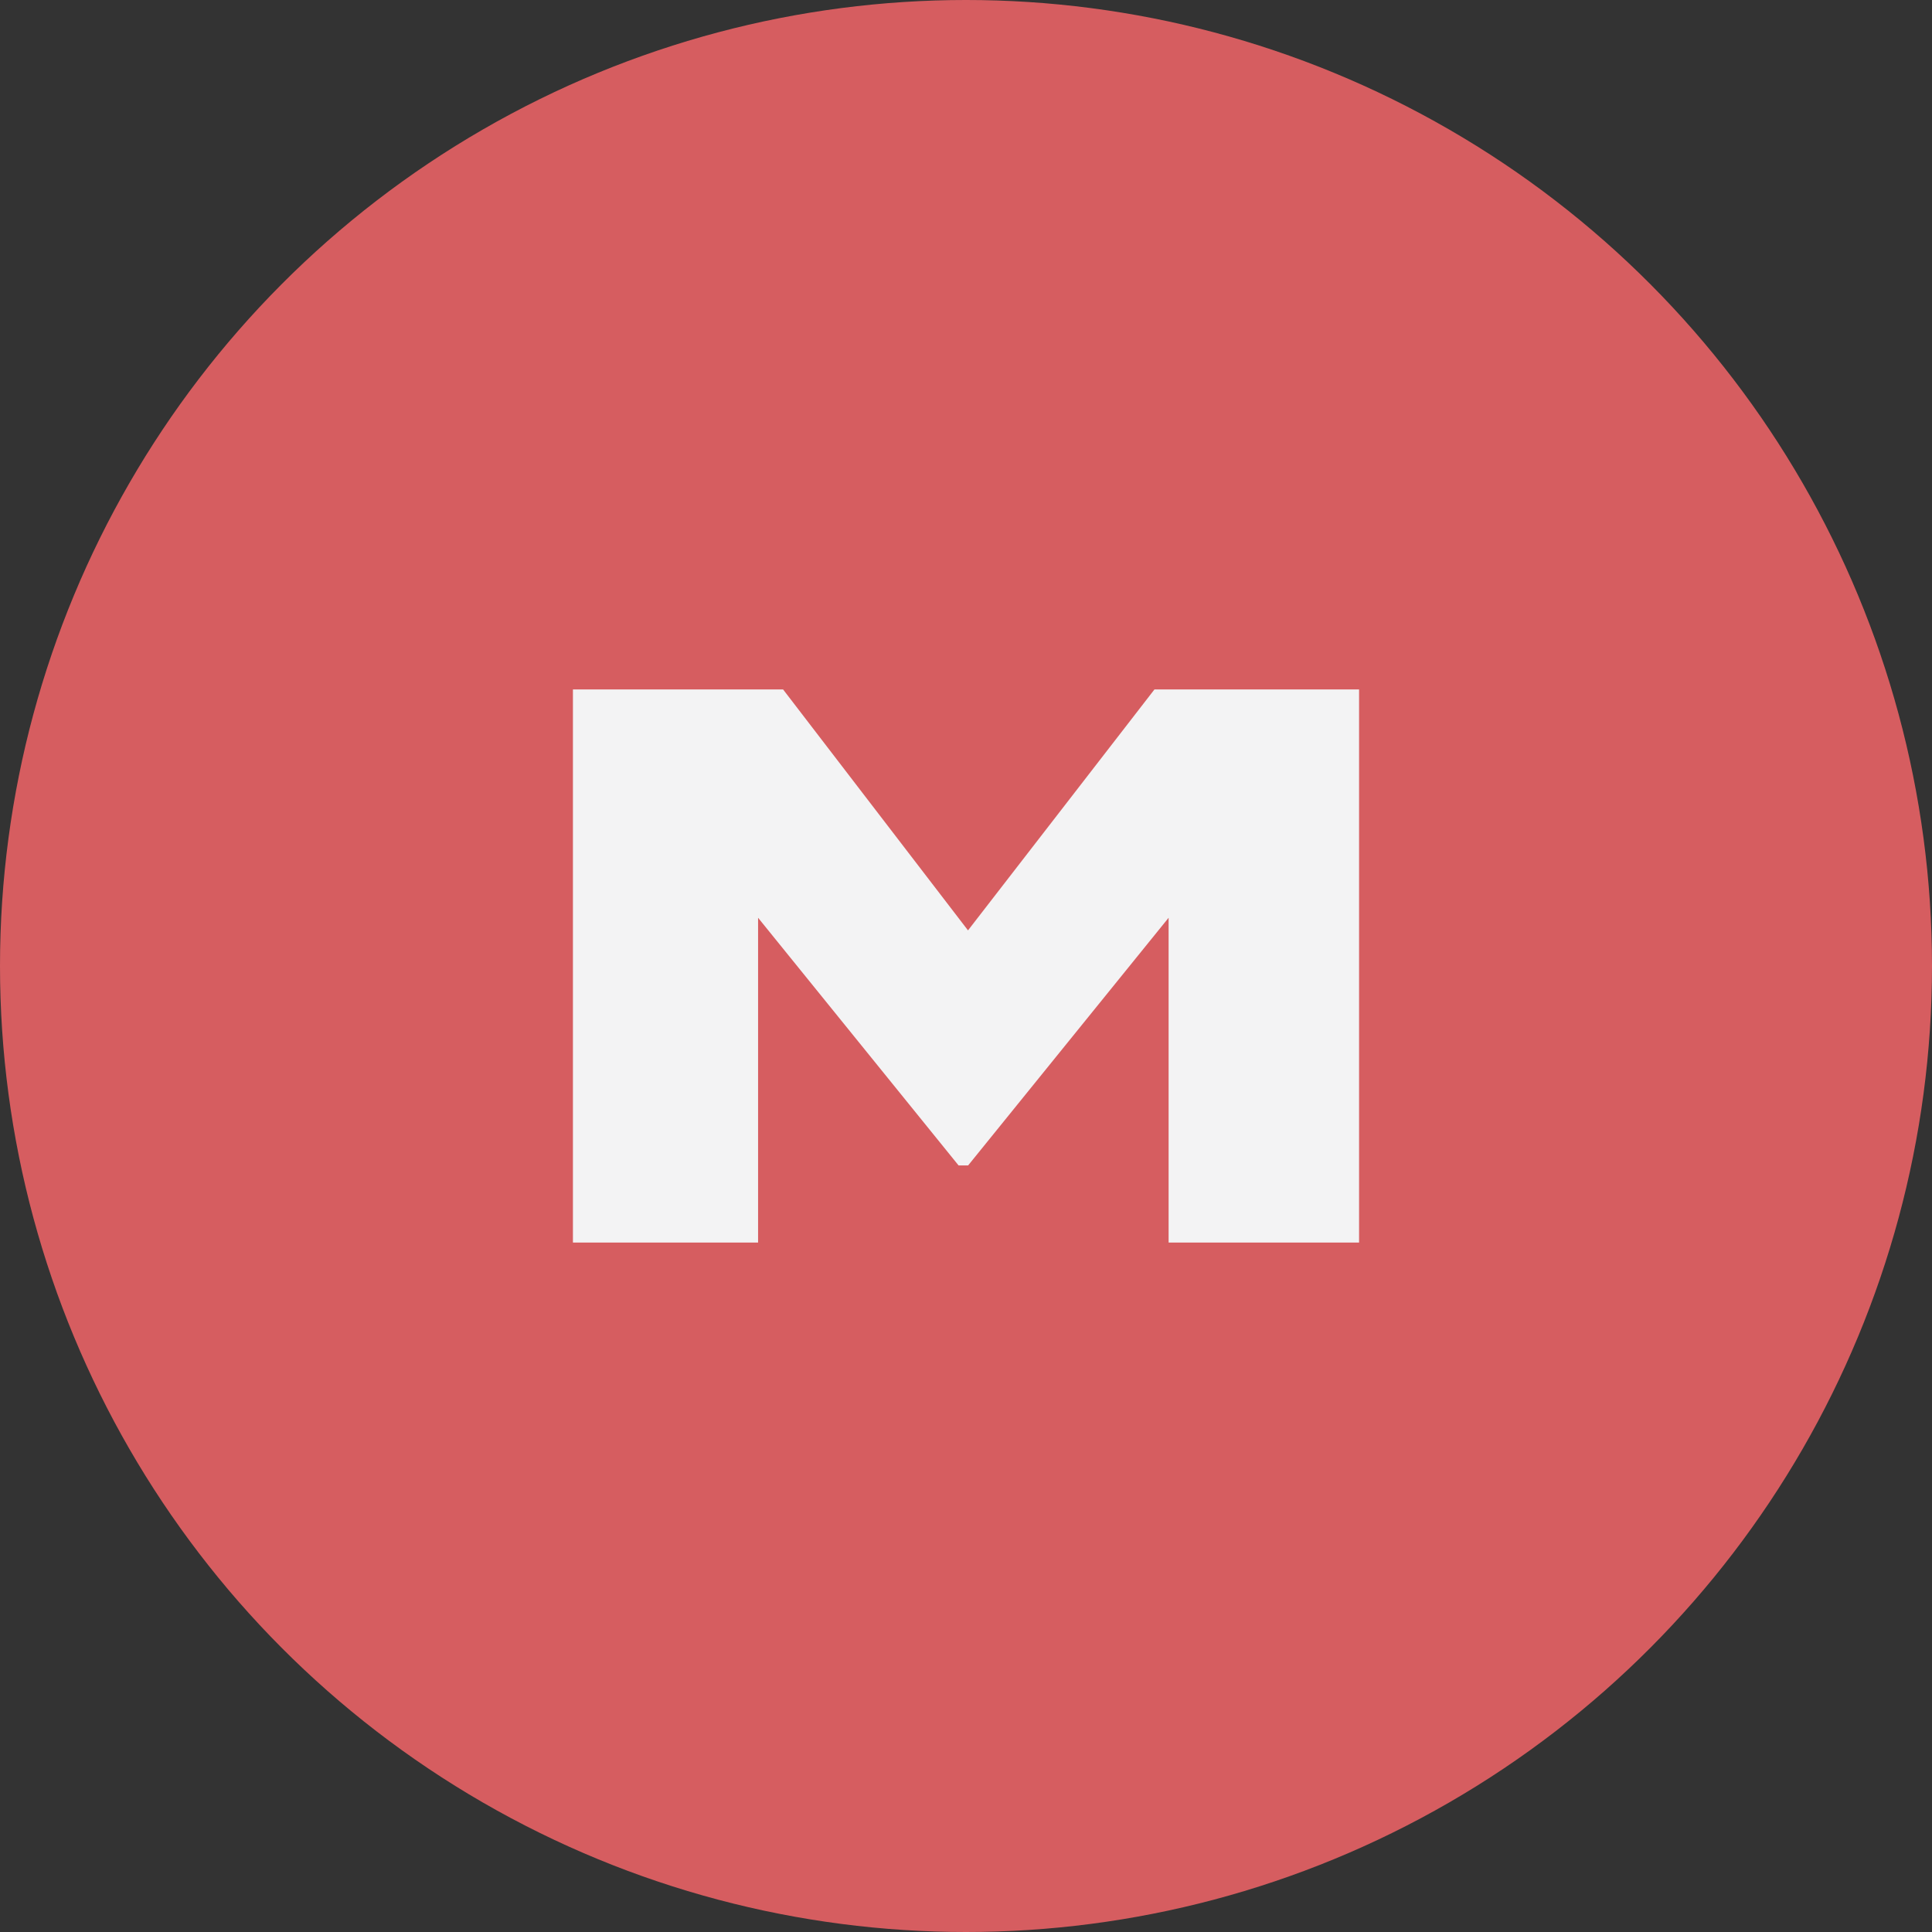
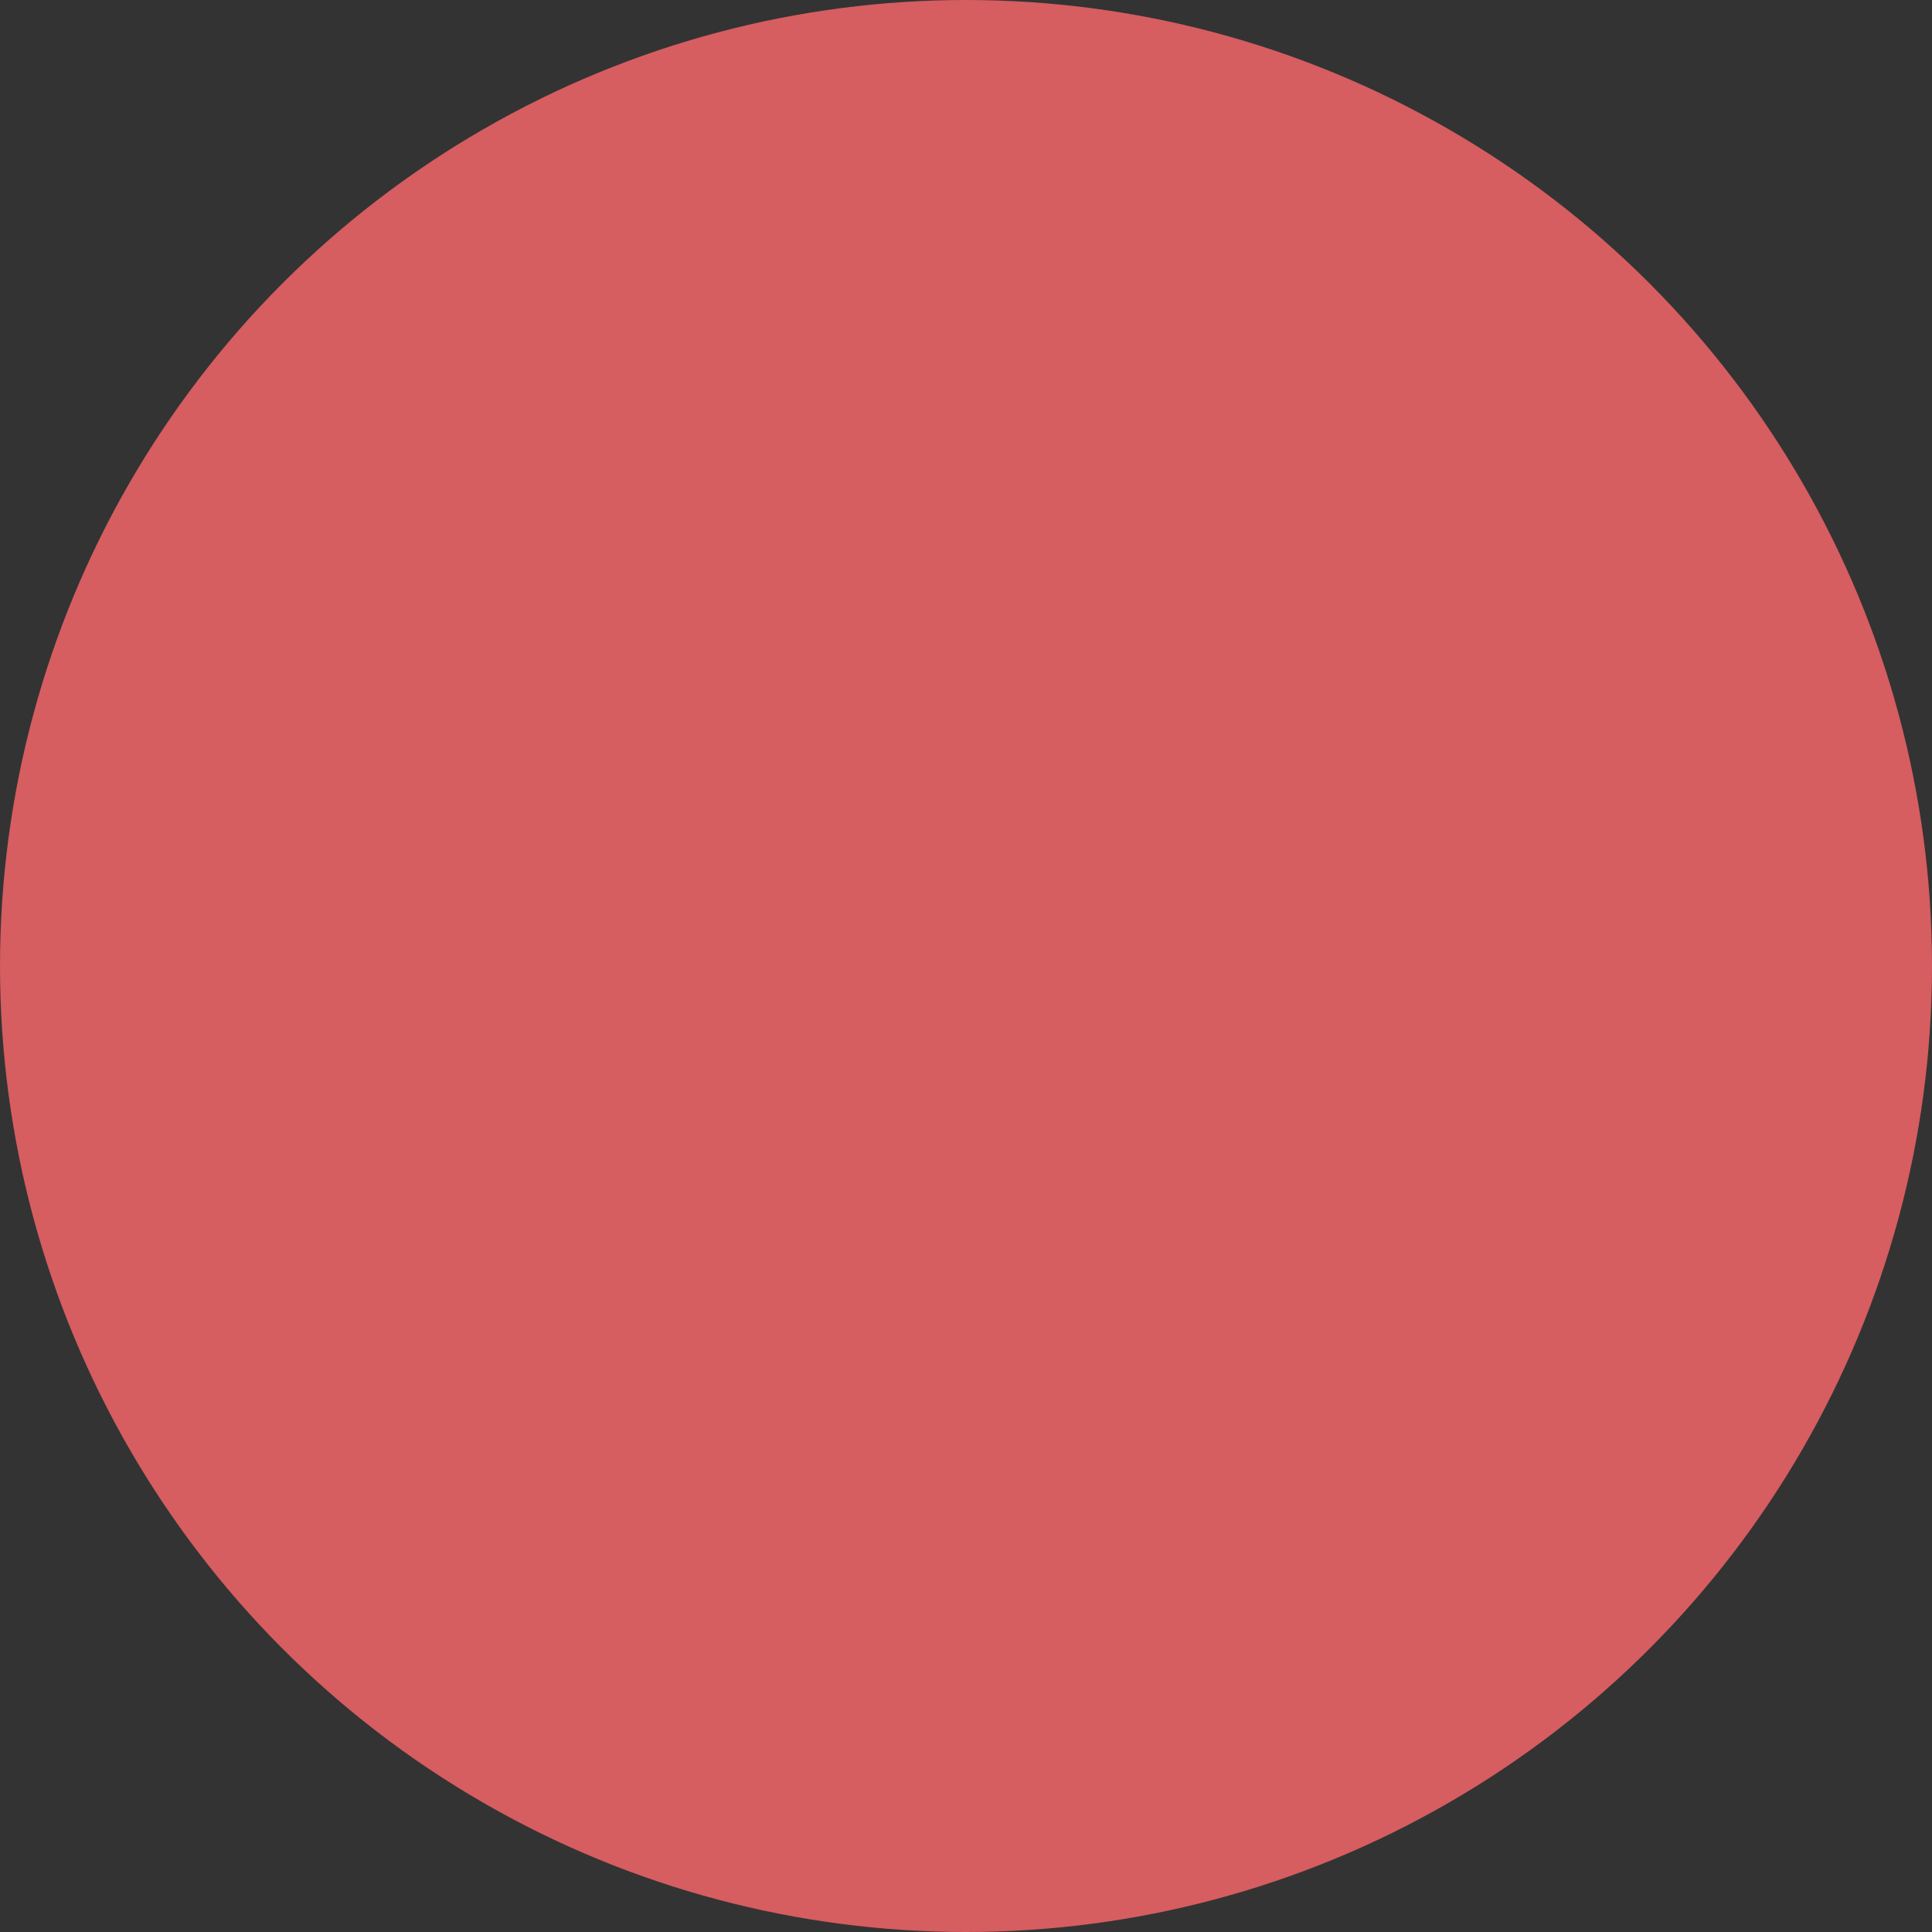
<svg xmlns="http://www.w3.org/2000/svg" viewBox="0 0 163.82 163.82">
  <rect x="0" y="0" width="163.82" height="163.82" fill="#333333" stroke="none" />
  <defs>
    <style>.cls-1{fill:#d65d60;}.cls-2{fill:#f3f3f4;}</style>
  </defs>
  <g id="Layer_2" data-name="Layer 2">
    <g id="Layer_1-2" data-name="Layer 1">
      <circle class="cls-1" cx="81.91" cy="81.91" r="81.91" />
-       <path class="cls-2" d="M115.24,58.46v46.9H99.09V77.82l-17,21h-.81l-17-21v27.54H48.58V58.46H66.4L82.08,78.89,97.89,58.46Z" />
    </g>
  </g>
</svg>